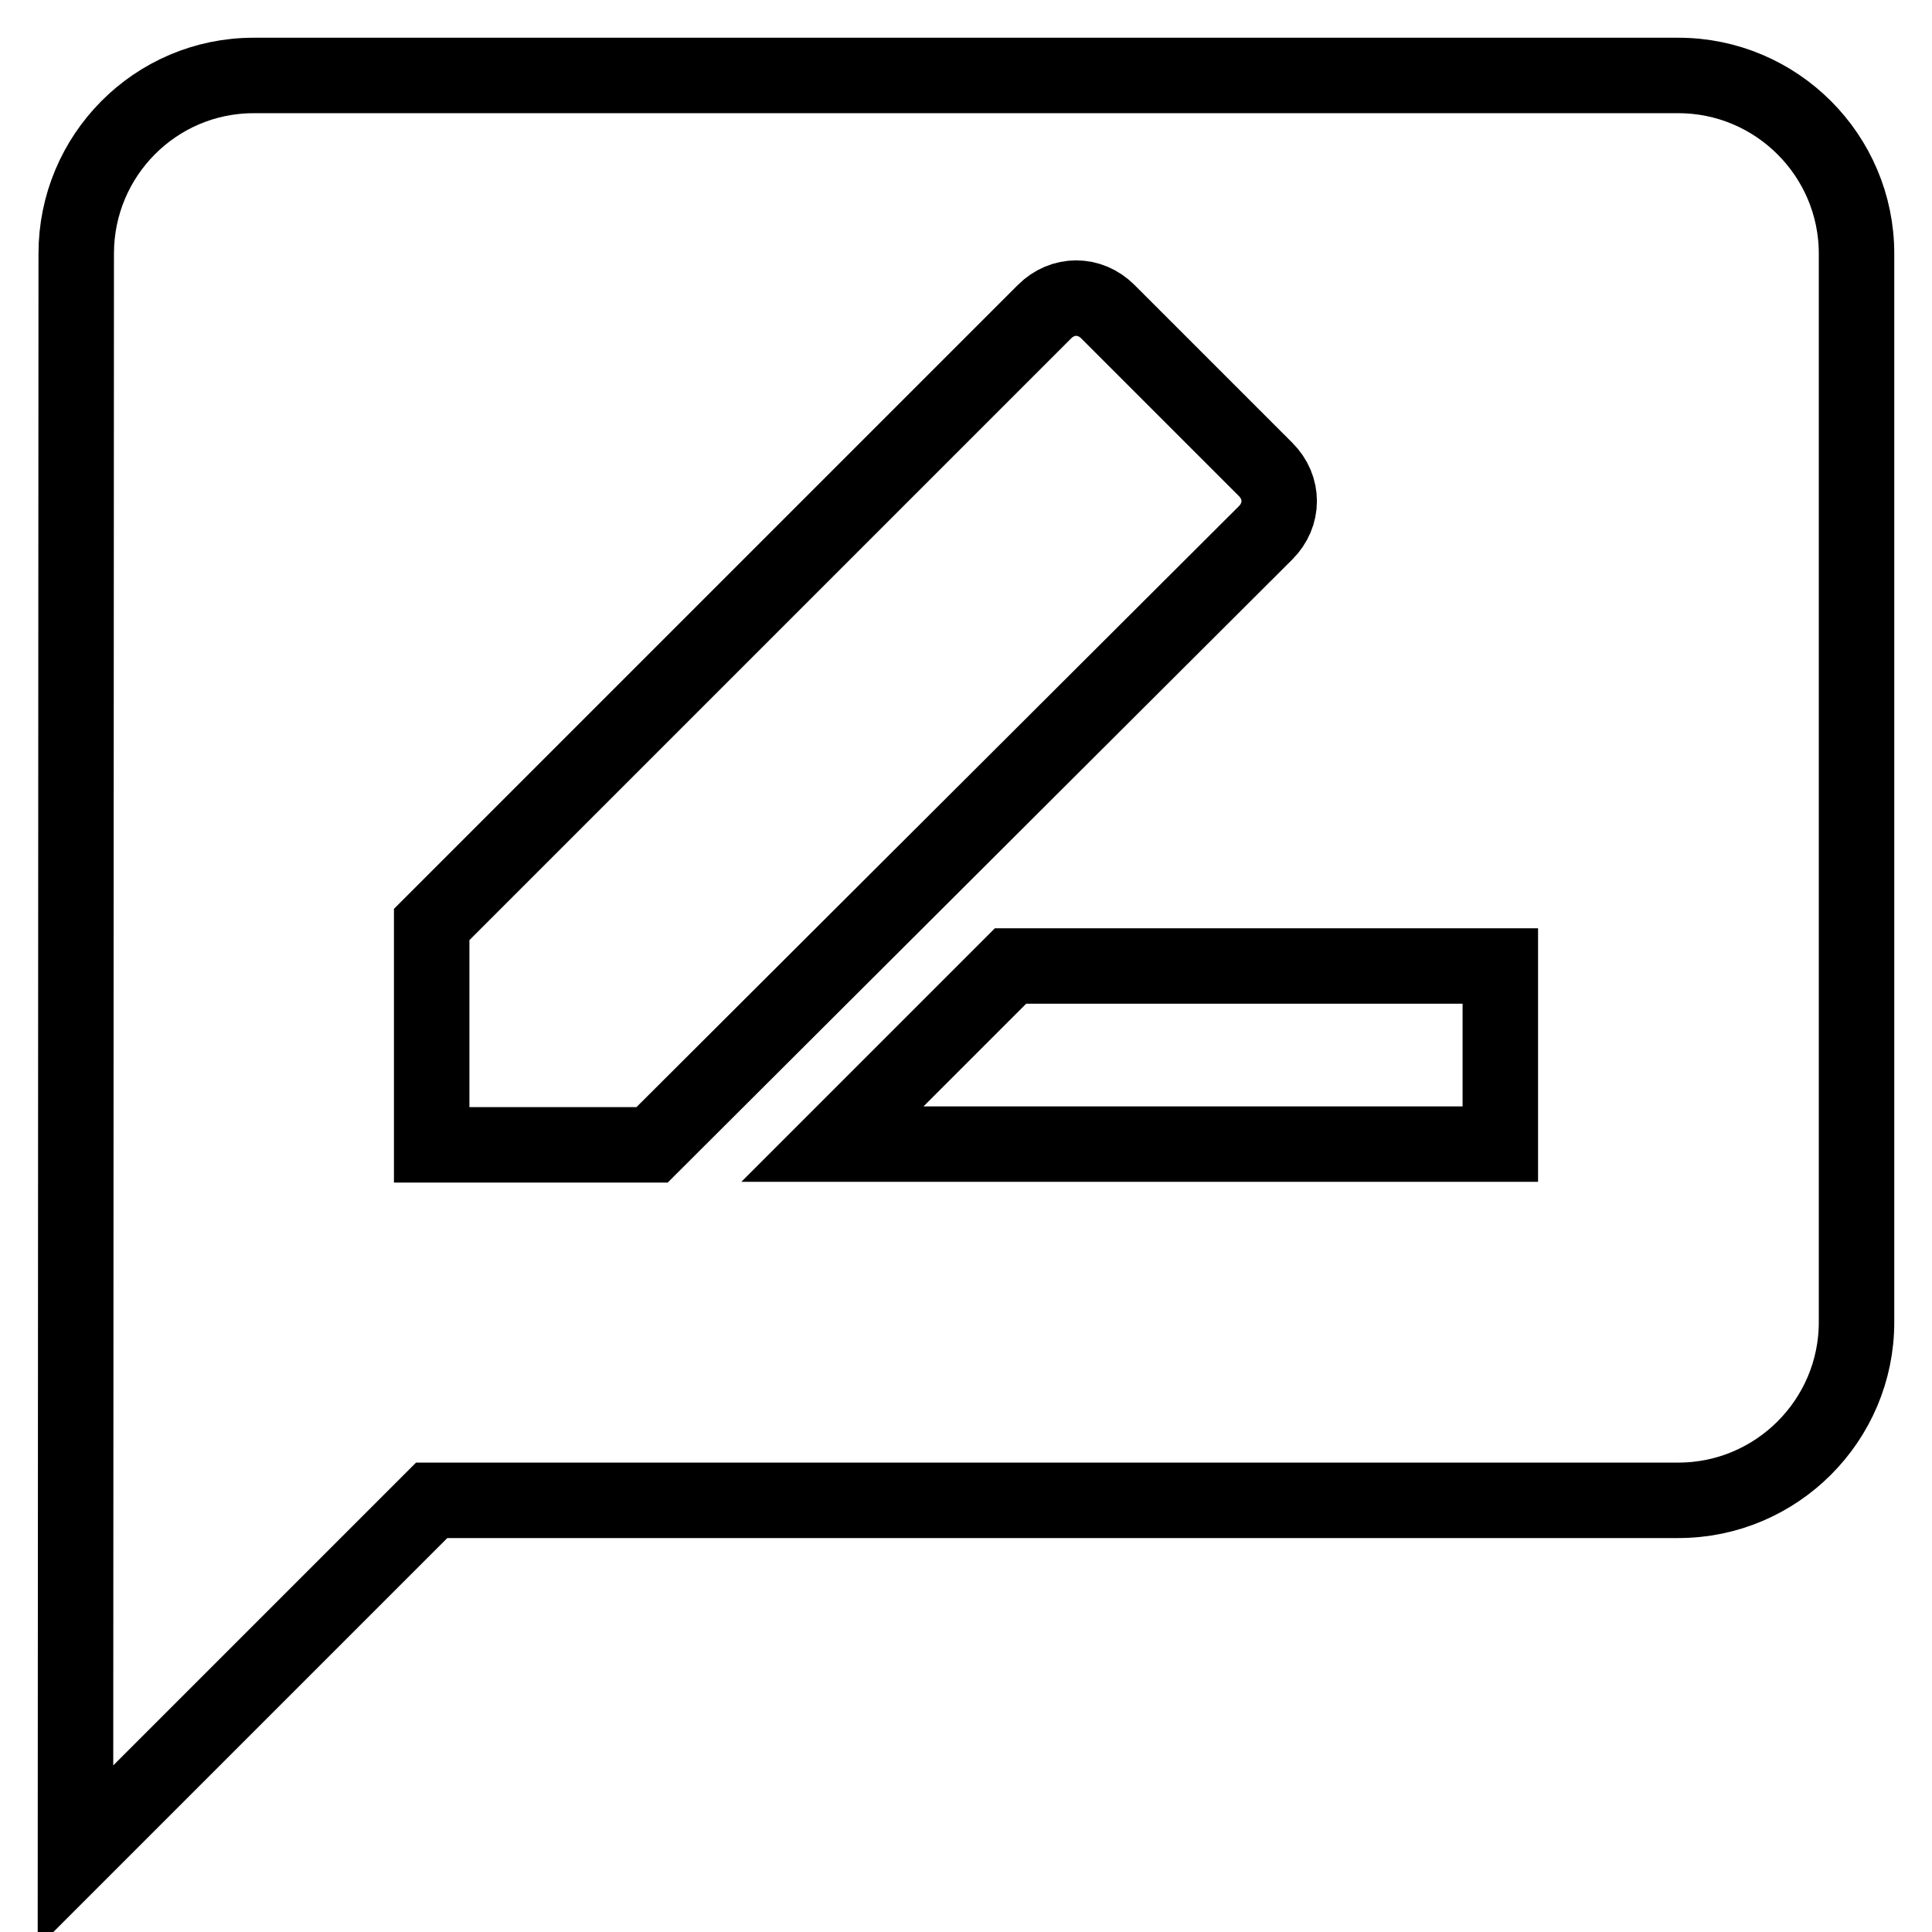
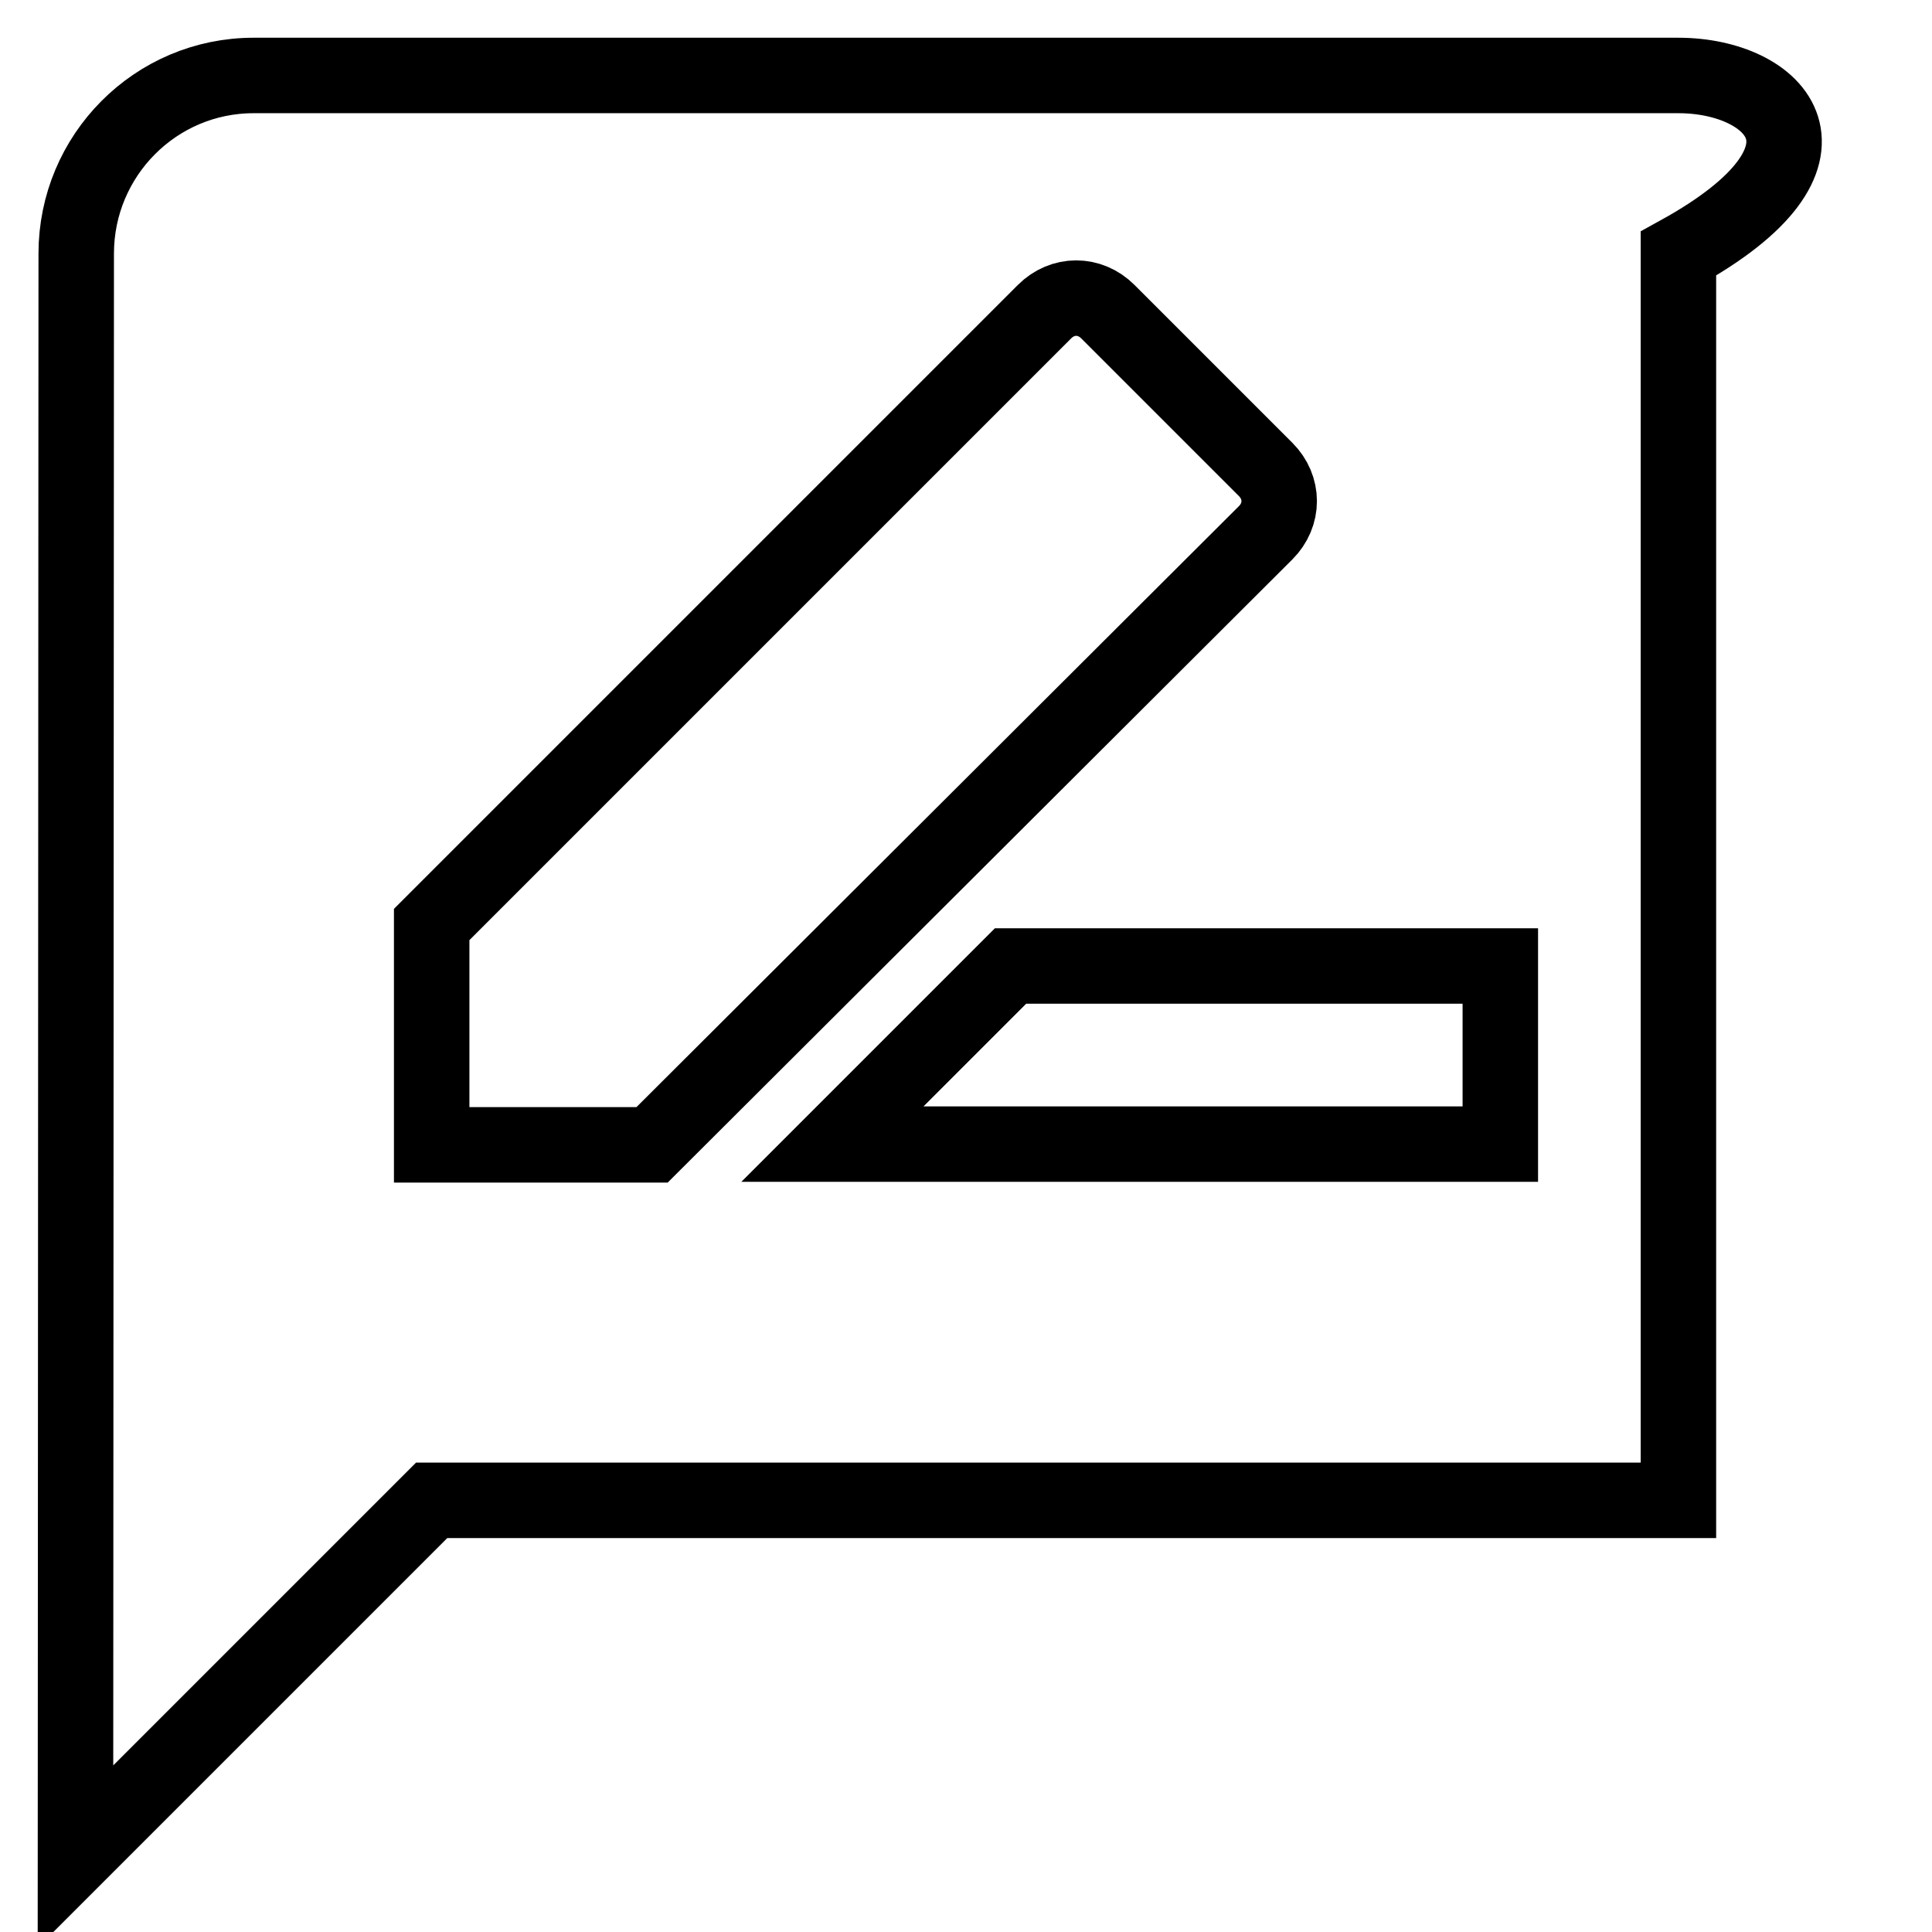
<svg xmlns="http://www.w3.org/2000/svg" version="1.1" x="0px" y="0px" viewBox="0 0 256 256" enable-background="new 0 0 256 256" xml:space="preserve">
  <g>
-     <path stroke-width="10" fill-opacity="0" stroke="#000000" d="M222.4,10H33.6c-13,0-23.5,10.6-23.5,23.6L10,246l47.2-47.2h165.2c13,0,23.6-10.6,23.6-23.6V33.6 C246,20.6,235.4,10,222.4,10z M57.2,151.6v-29.1l81.2-81.2c2.4-2.4,6-2.4,8.4,0l20.9,20.9c2.4,2.4,2.4,6,0,8.4l-81.3,81.1H57.2z  M198.8,151.6h-88.5l23.6-23.6h64.9V151.6z" />
+     <path stroke-width="10" fill-opacity="0" stroke="#000000" d="M222.4,10H33.6c-13,0-23.5,10.6-23.5,23.6L10,246l47.2-47.2h165.2V33.6 C246,20.6,235.4,10,222.4,10z M57.2,151.6v-29.1l81.2-81.2c2.4-2.4,6-2.4,8.4,0l20.9,20.9c2.4,2.4,2.4,6,0,8.4l-81.3,81.1H57.2z  M198.8,151.6h-88.5l23.6-23.6h64.9V151.6z" />
  </g>
</svg>